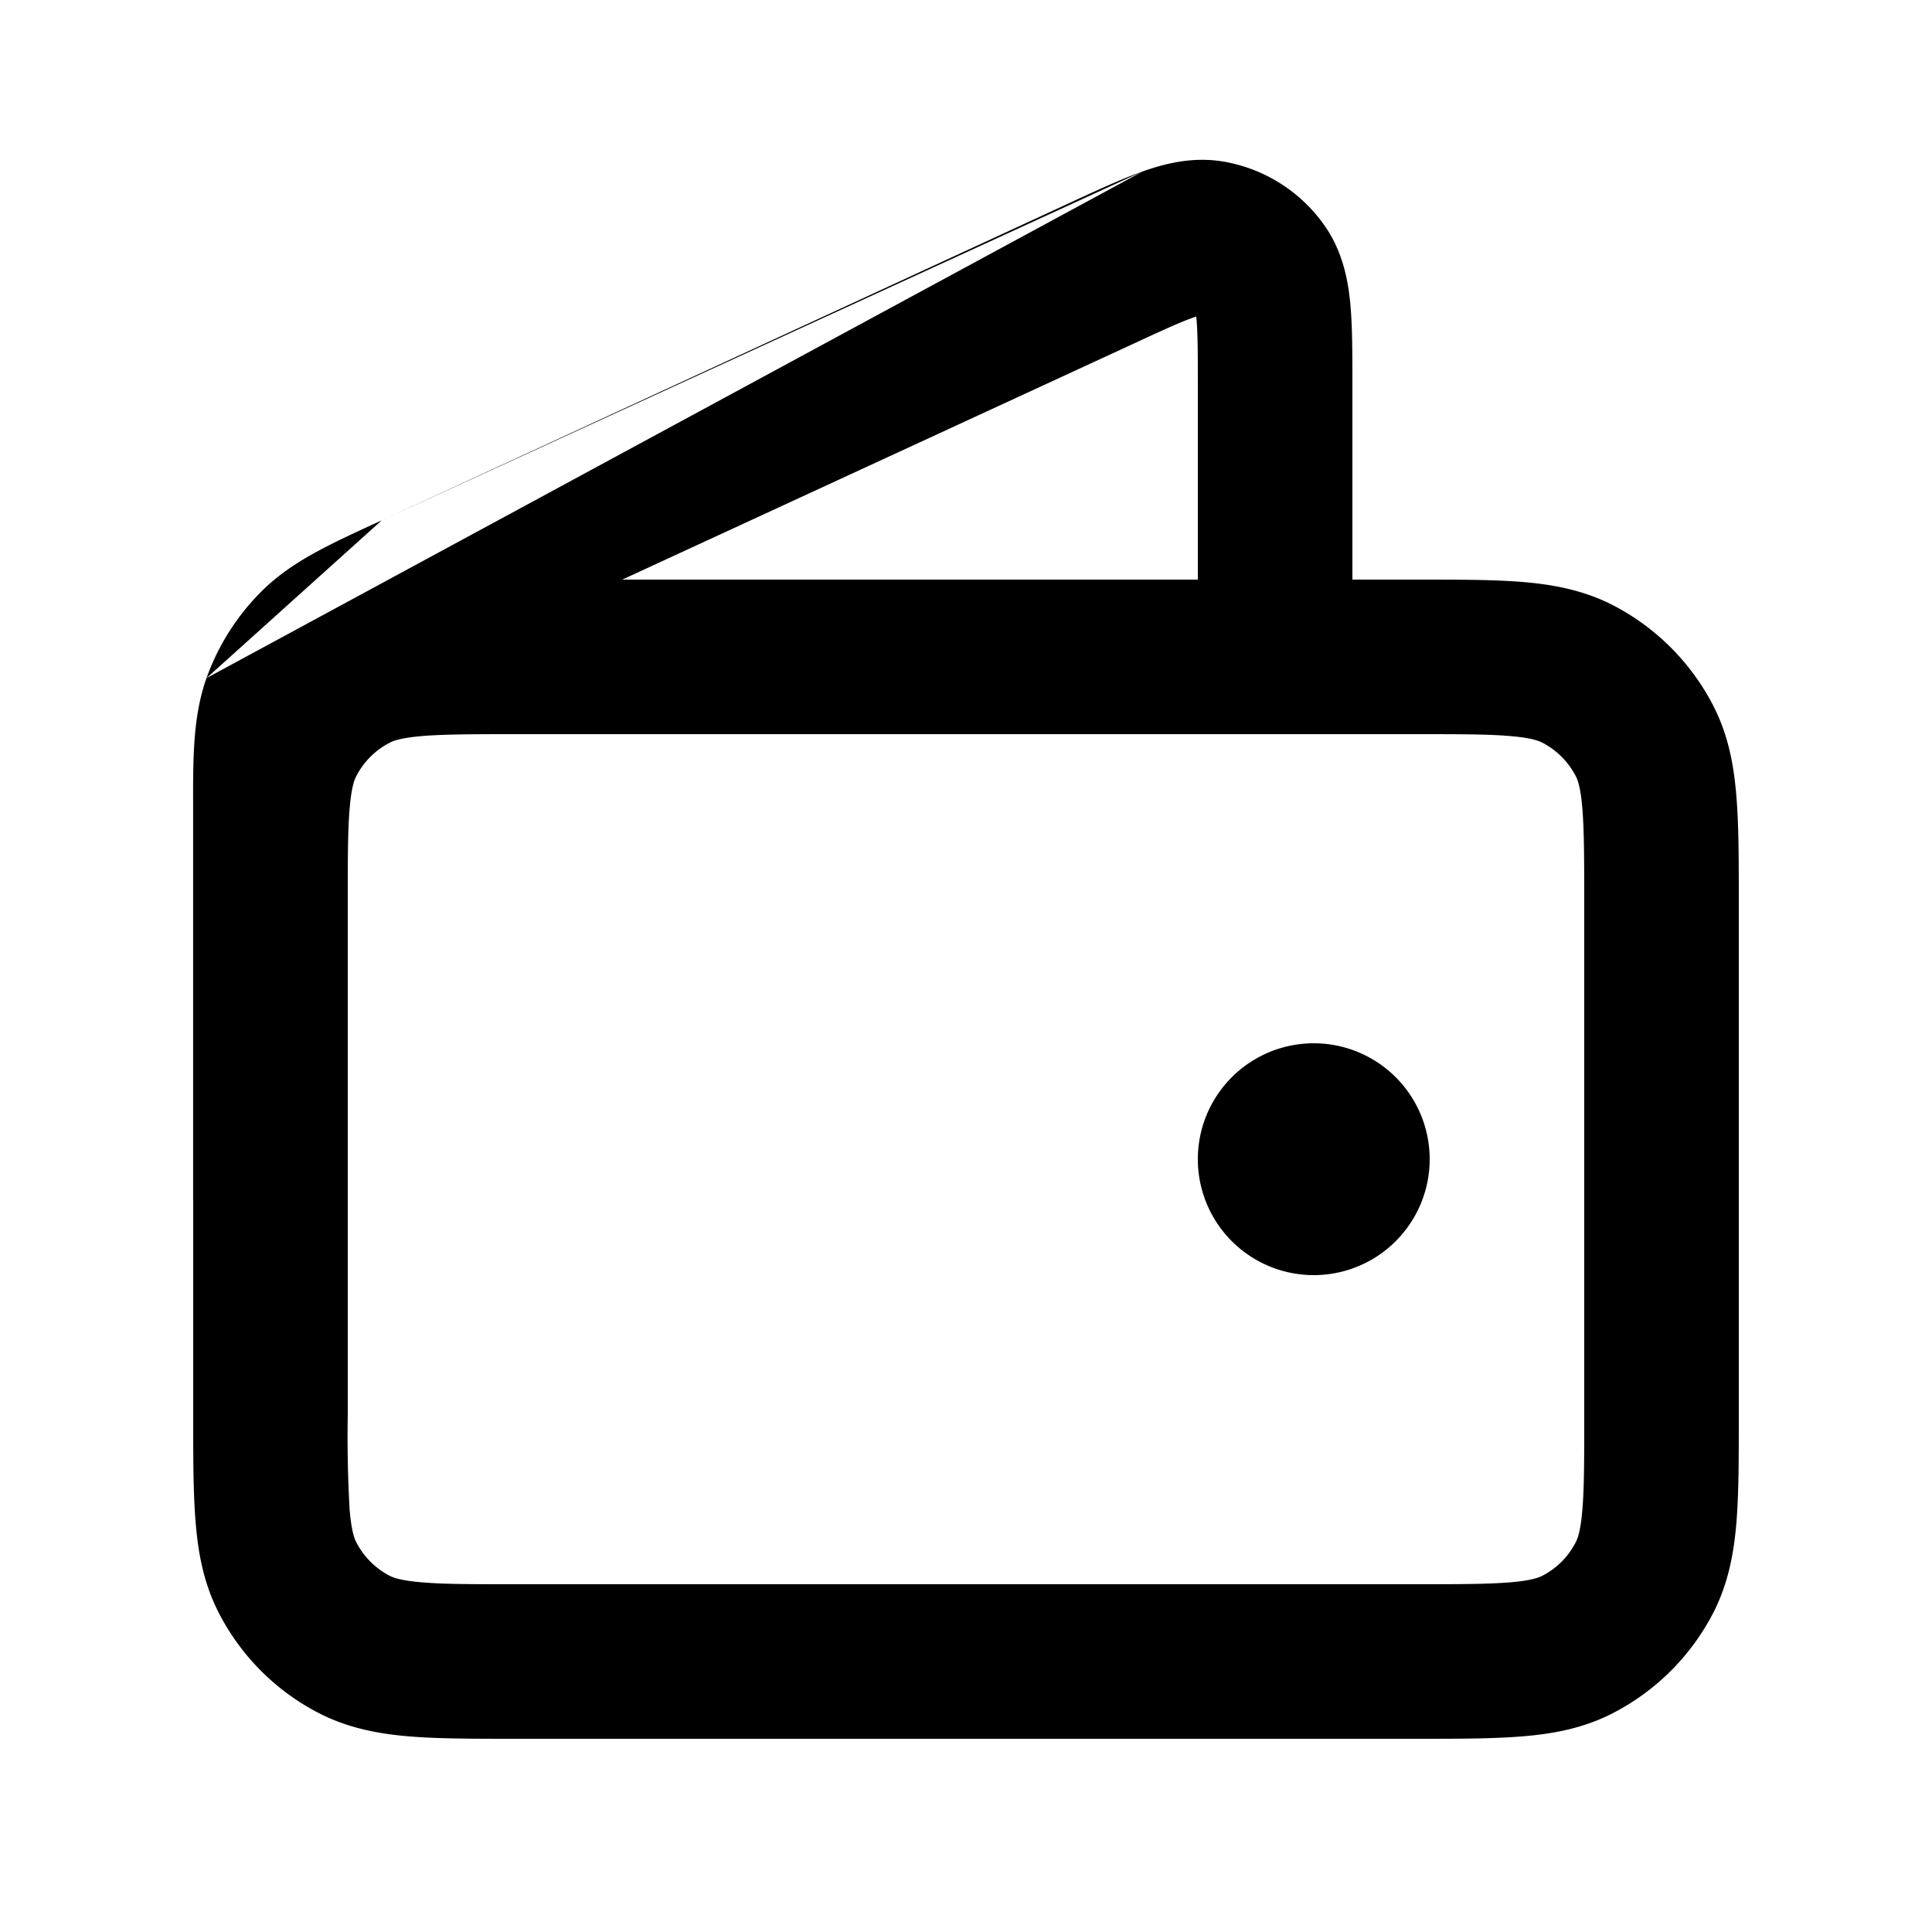
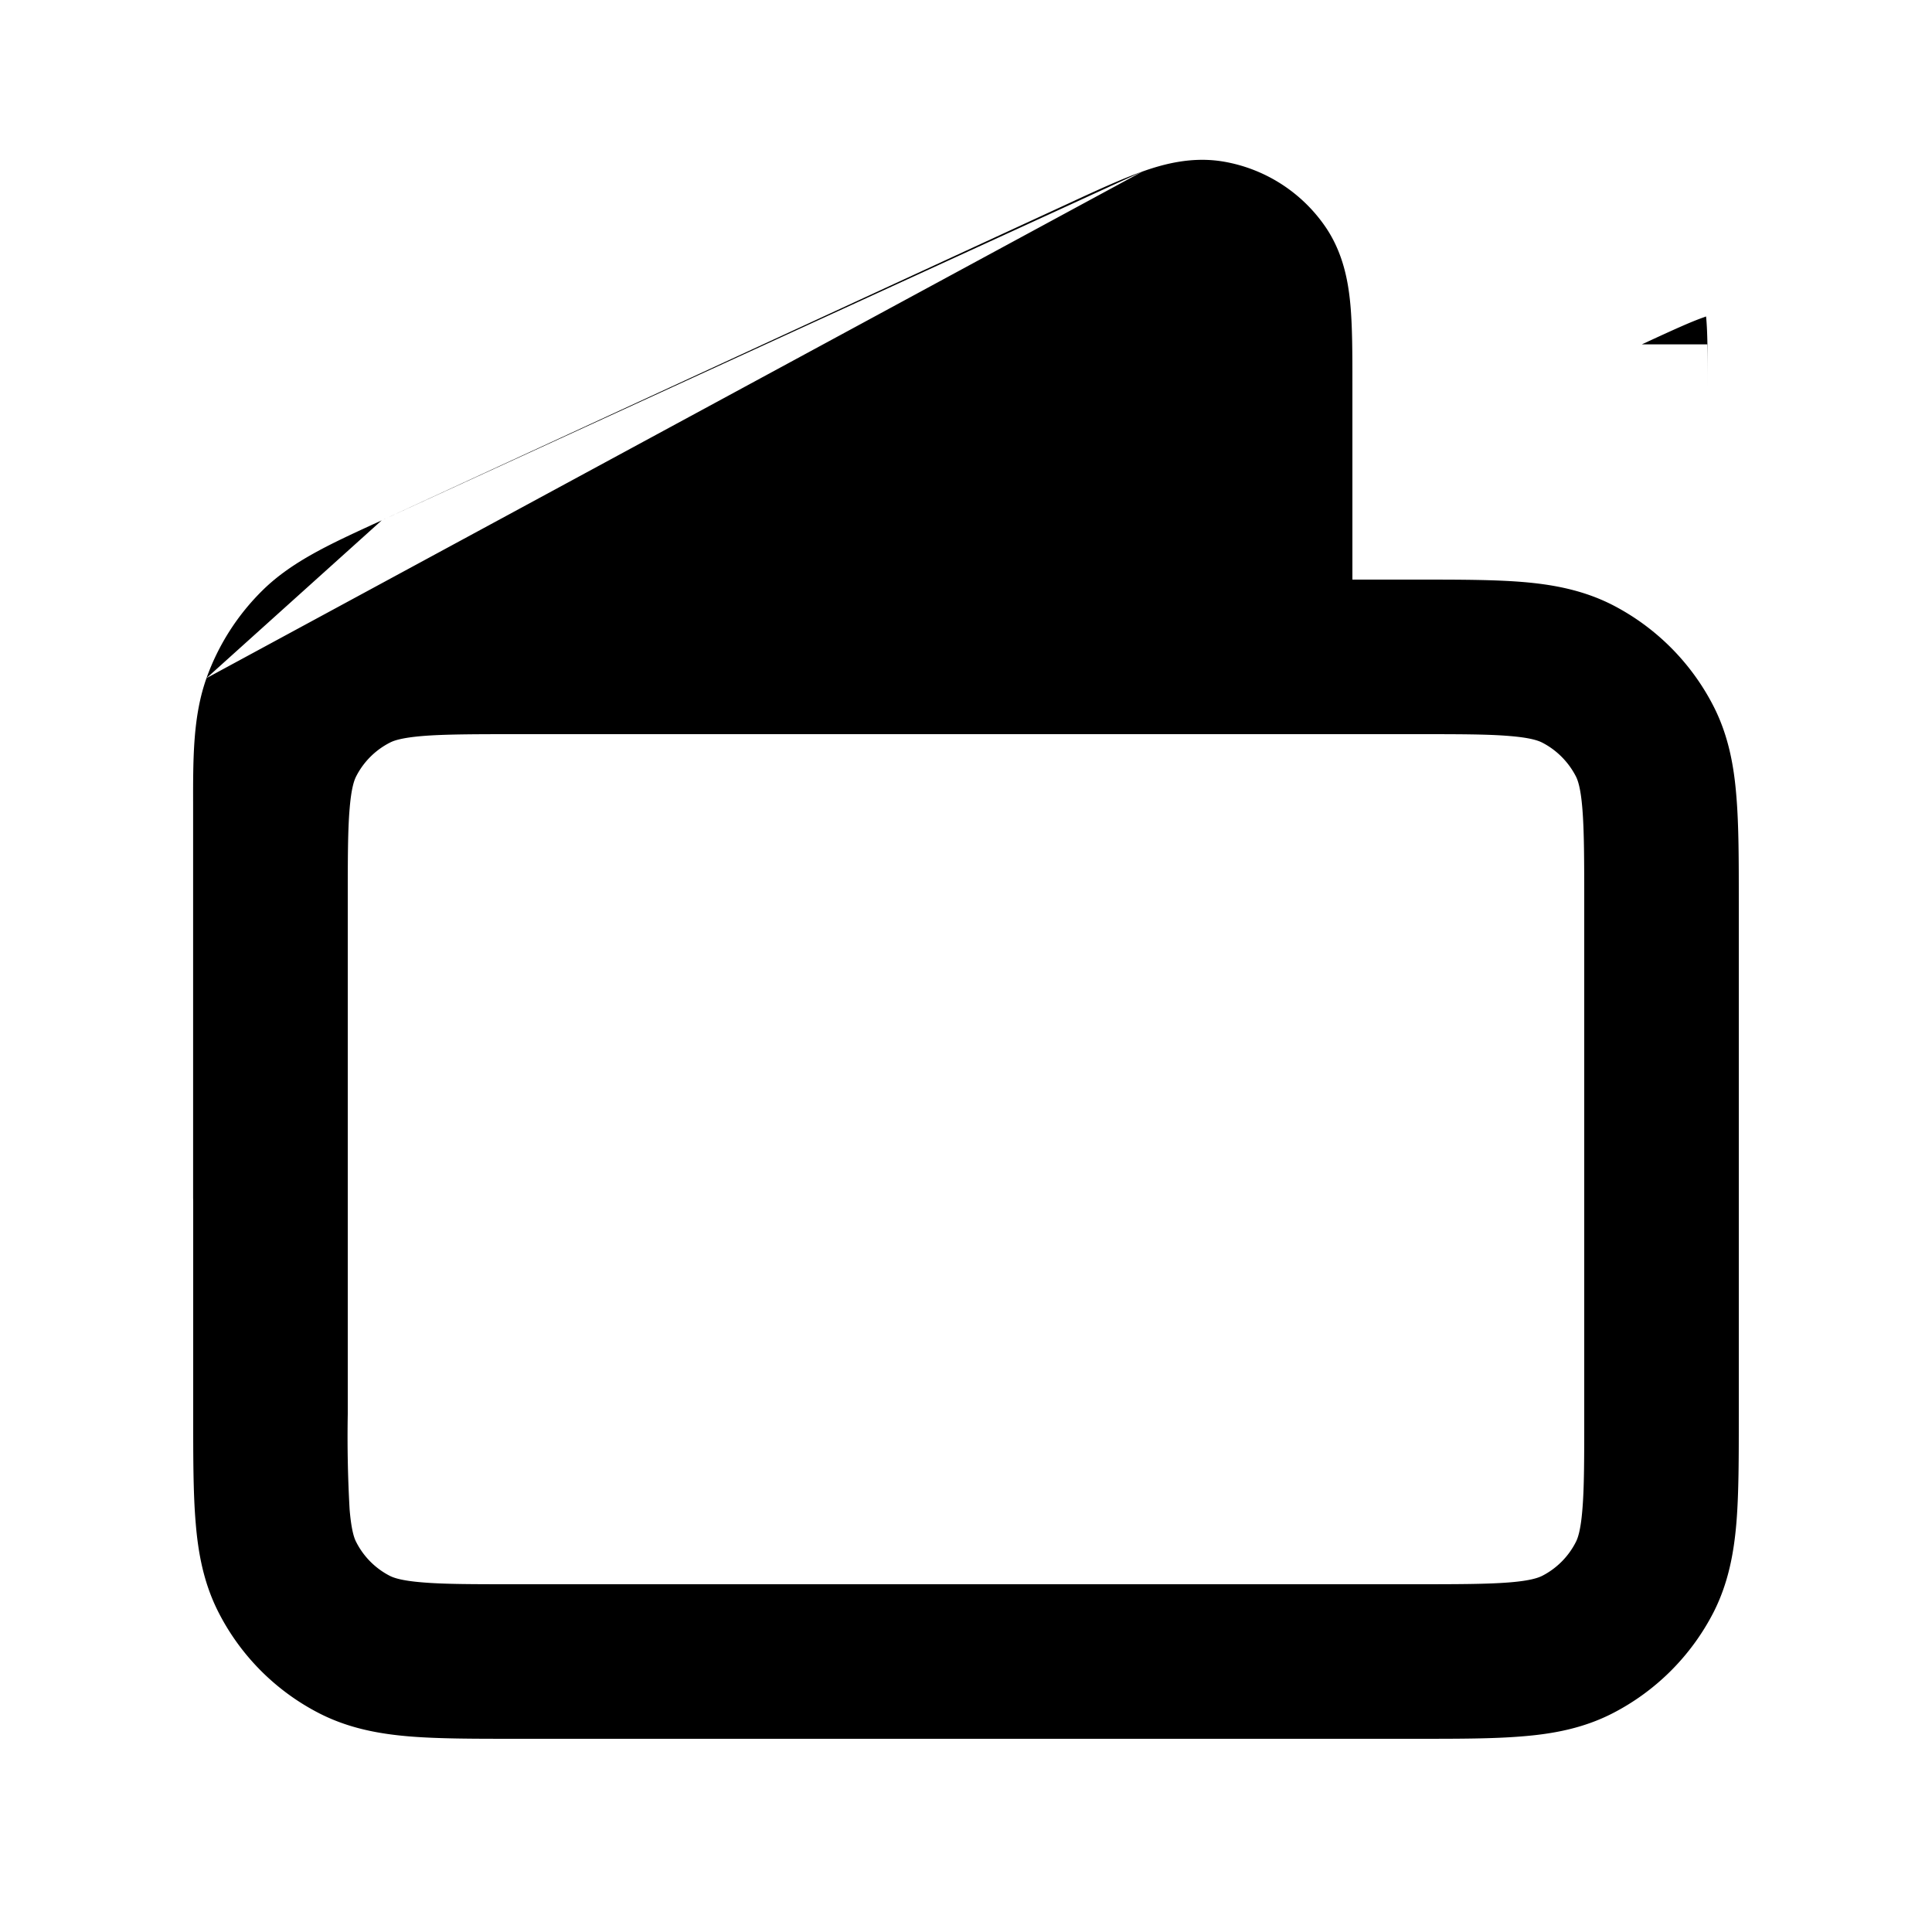
<svg xmlns="http://www.w3.org/2000/svg" fill="none" viewBox="0 0 24 24">
-   <path fill="currentColor" d="M16.32 12.96a1.44 1.44 0 1 0 0 2.88 1.44 1.44 0 0 0 0-2.88" />
-   <path fill="currentColor" fill-rule="evenodd" d="M15.203 2.008c-.39-.067-.742.027-1.012.123-.261.093-.57.235-.904.39L4.742 6.464l-.103.047c-.54.249-1.012.465-1.372.817l-.002.002a2.9 2.9 0 0 0-.7 1.094c-.168.472-.167.99-.166 1.577v4.878l.001.044v2.682c0 .506 0 .942.03 1.302.03.38.099.758.284 1.121.276.542.717.983 1.259 1.259.363.184.74.253 1.12.284.359.029.796.029 1.302.029h11.21c.506 0 .942 0 1.302-.03.38-.03.758-.099 1.12-.284a2.9 2.9 0 0 0 1.26-1.259c.184-.363.253-.74.284-1.12.029-.359.029-.796.029-1.302v-6.41c0-.506 0-.942-.03-1.302-.03-.38-.099-.758-.284-1.12a2.9 2.9 0 0 0-1.259-1.26c-.363-.184-.74-.253-1.12-.284-.36-.029-.796-.029-1.302-.029H16.8V4.762c0-.365 0-.702-.025-.977-.026-.284-.088-.644-.312-.97a1.93 1.93 0 0 0-1.26-.807M2.565 8.424l2.177-1.96 9.45-4.333zm1.778 1.625c.021-.26.057-.357.082-.406a.96.96 0 0 1 .419-.418c.048-.025.145-.06.405-.082.272-.022.63-.023 1.183-.023h11.136c.554 0 .911 0 1.183.023.26.021.357.057.405.081.18.092.327.24.42.42.024.047.06.144.081.405.022.272.023.63.023 1.183v6.336c0 .554 0 .911-.023 1.183-.021.26-.057.358-.082.406a.96.96 0 0 1-.418.419c-.049.024-.146.06-.406.081-.272.022-.63.023-1.183.023H6.432c-.554 0-.911 0-1.183-.023-.26-.021-.358-.057-.406-.081a.96.96 0 0 1-.418-.42c-.025-.047-.06-.145-.082-.405a16 16 0 0 1-.023-1.183v-6.336c0-.554 0-.911.023-1.183m9.72-5.771L7.73 7.2h7.15V4.801c0-.418-.001-.665-.017-.842l-.003-.028-.026.01c-.167.058-.393.162-.772.337" clip-rule="evenodd" />
+   <path fill="currentColor" fill-rule="evenodd" d="M15.203 2.008c-.39-.067-.742.027-1.012.123-.261.093-.57.235-.904.39L4.742 6.464l-.103.047c-.54.249-1.012.465-1.372.817l-.002.002a2.9 2.9 0 0 0-.7 1.094c-.168.472-.167.99-.166 1.577v4.878l.001.044v2.682c0 .506 0 .942.03 1.302.03.38.099.758.284 1.121.276.542.717.983 1.259 1.259.363.184.74.253 1.12.284.359.029.796.029 1.302.029h11.21c.506 0 .942 0 1.302-.03.38-.03.758-.099 1.12-.284a2.9 2.9 0 0 0 1.26-1.259c.184-.363.253-.74.284-1.12.029-.359.029-.796.029-1.302v-6.41c0-.506 0-.942-.03-1.302-.03-.38-.099-.758-.284-1.12a2.9 2.9 0 0 0-1.259-1.26c-.363-.184-.74-.253-1.12-.284-.36-.029-.796-.029-1.302-.029H16.8V4.762c0-.365 0-.702-.025-.977-.026-.284-.088-.644-.312-.97a1.93 1.93 0 0 0-1.26-.807M2.565 8.424l2.177-1.96 9.45-4.333zm1.778 1.625c.021-.26.057-.357.082-.406a.96.96 0 0 1 .419-.418c.048-.025.145-.06.405-.082.272-.022.63-.023 1.183-.023h11.136c.554 0 .911 0 1.183.023.26.021.357.057.405.081.18.092.327.24.42.42.024.047.06.144.081.405.022.272.023.63.023 1.183v6.336c0 .554 0 .911-.023 1.183-.021.26-.057.358-.082.406a.96.96 0 0 1-.418.419c-.049.024-.146.06-.406.081-.272.022-.63.023-1.183.023H6.432c-.554 0-.911 0-1.183-.023-.26-.021-.358-.057-.406-.081a.96.96 0 0 1-.418-.42c-.025-.047-.06-.145-.082-.405a16 16 0 0 1-.023-1.183v-6.336c0-.554 0-.911.023-1.183m9.72-5.771h7.15V4.801c0-.418-.001-.665-.017-.842l-.003-.028-.026.01c-.167.058-.393.162-.772.337" clip-rule="evenodd" />
</svg>